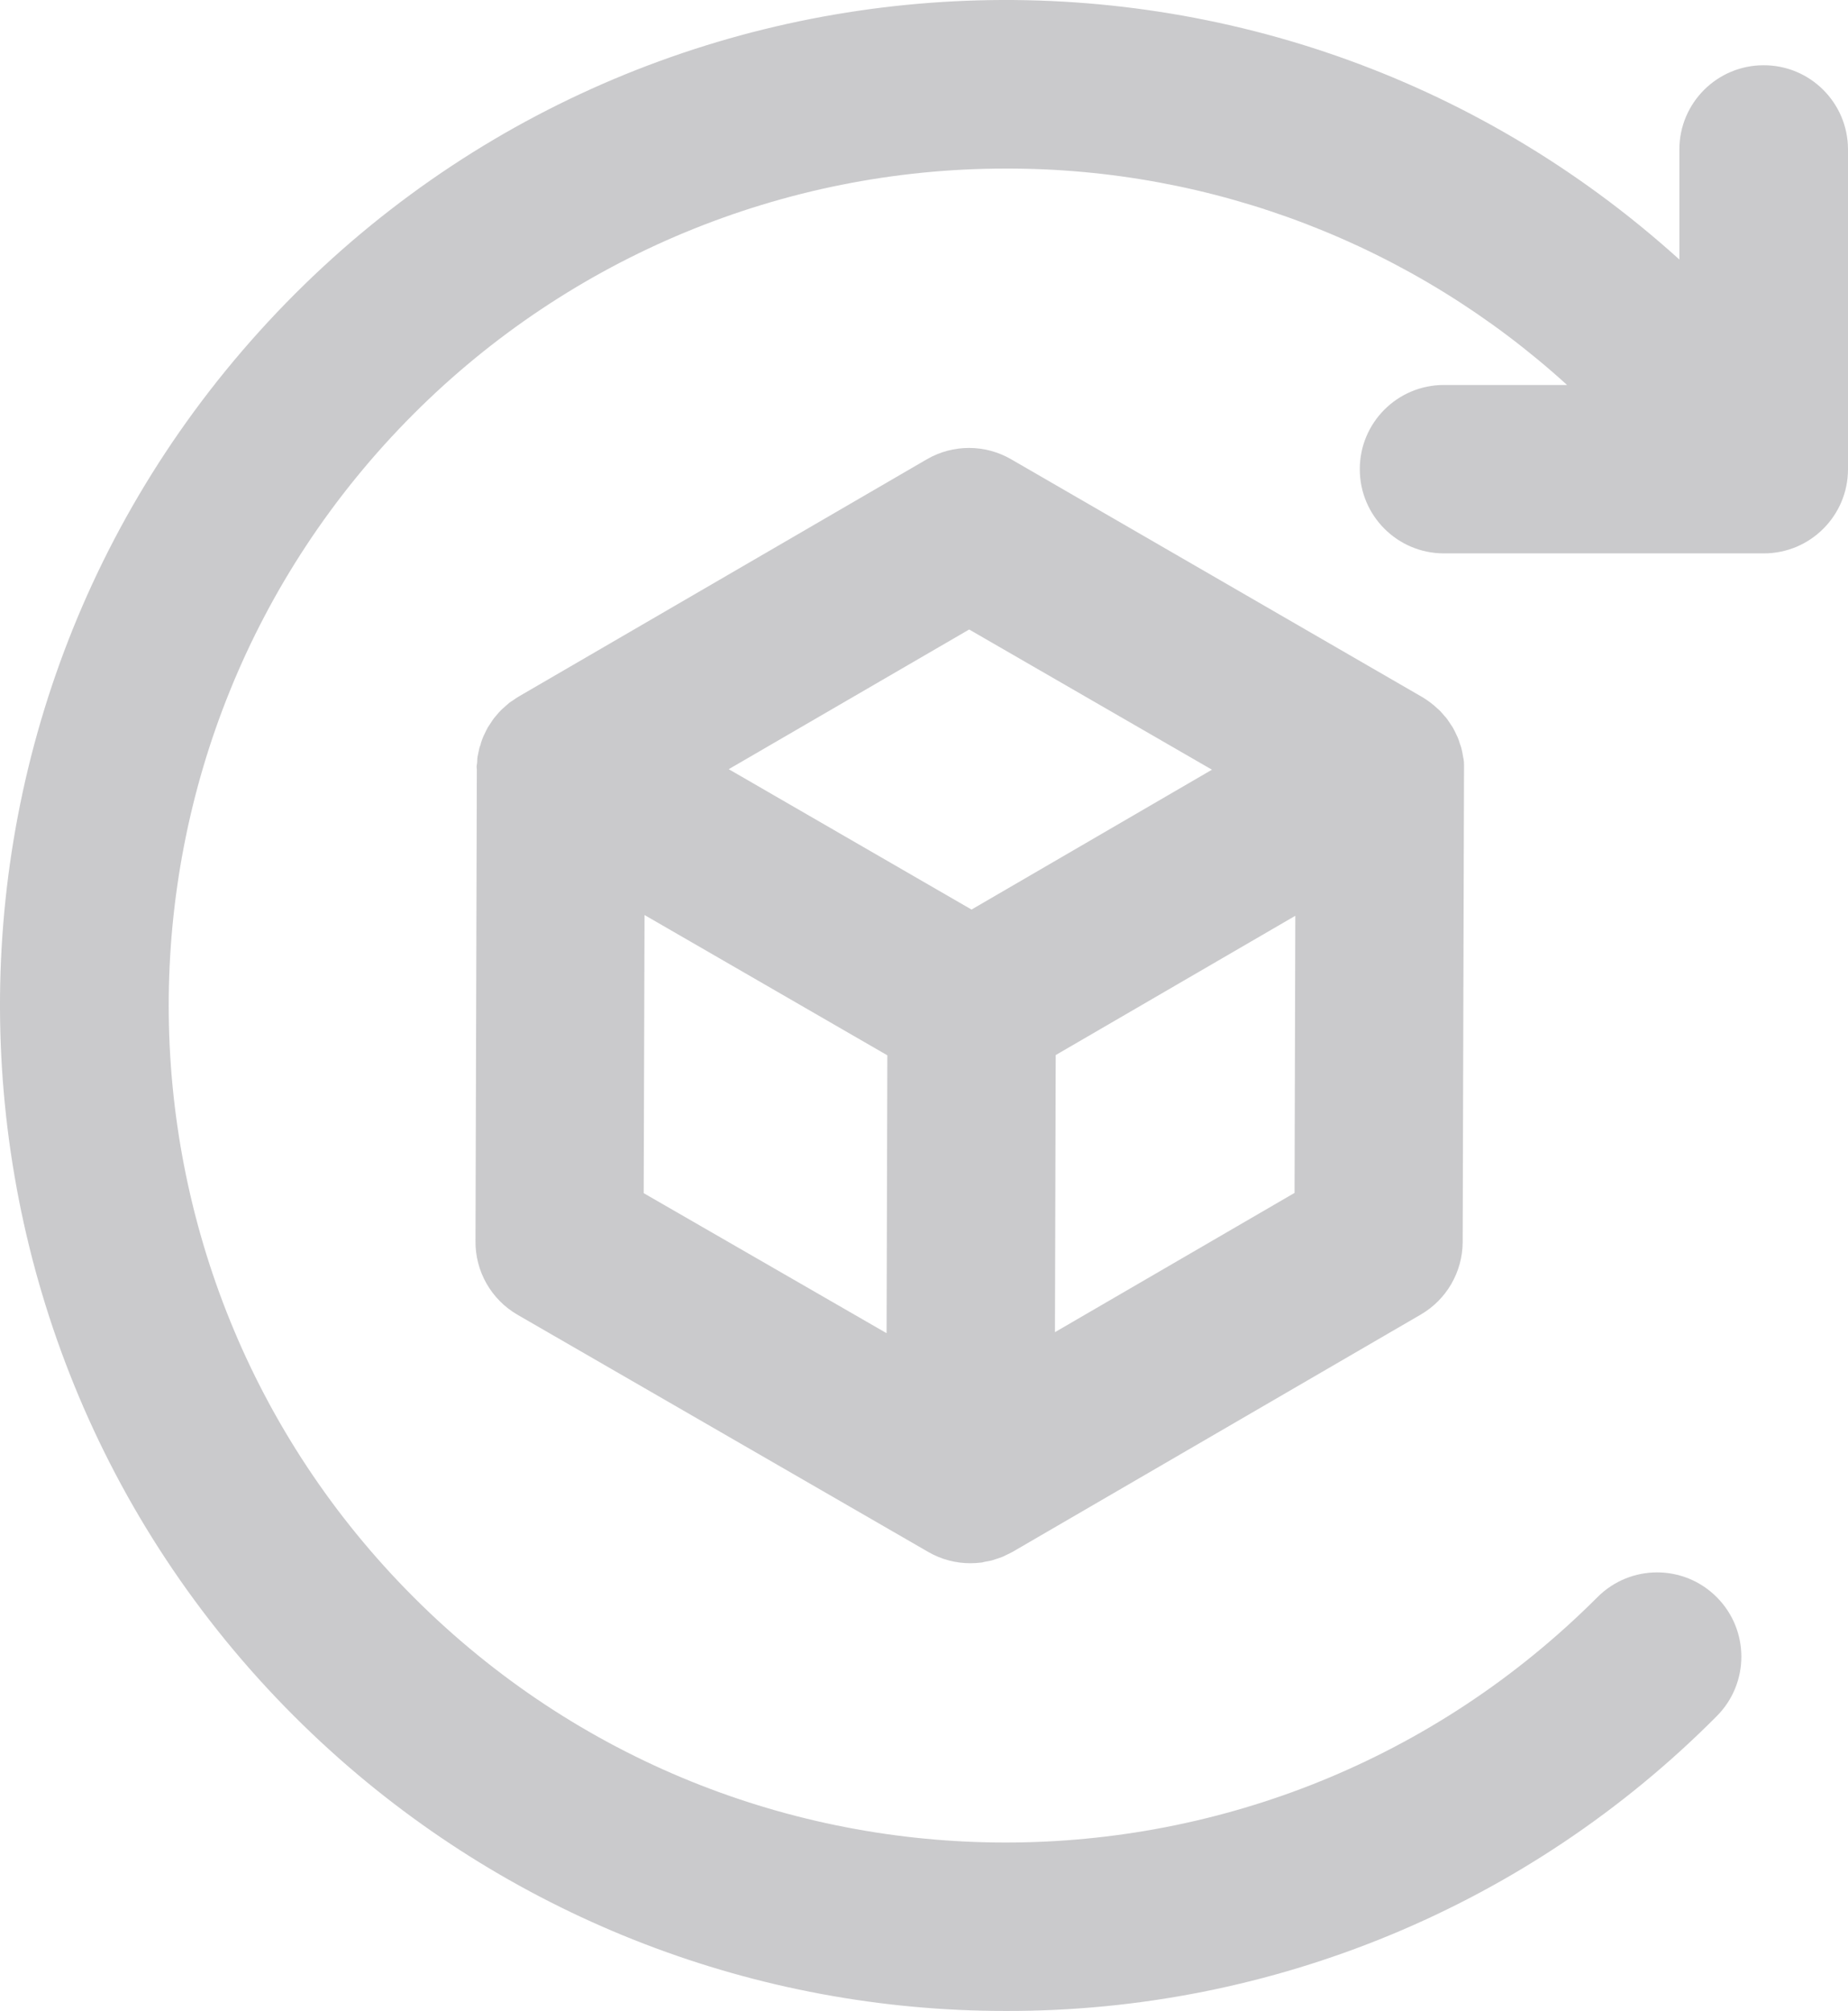
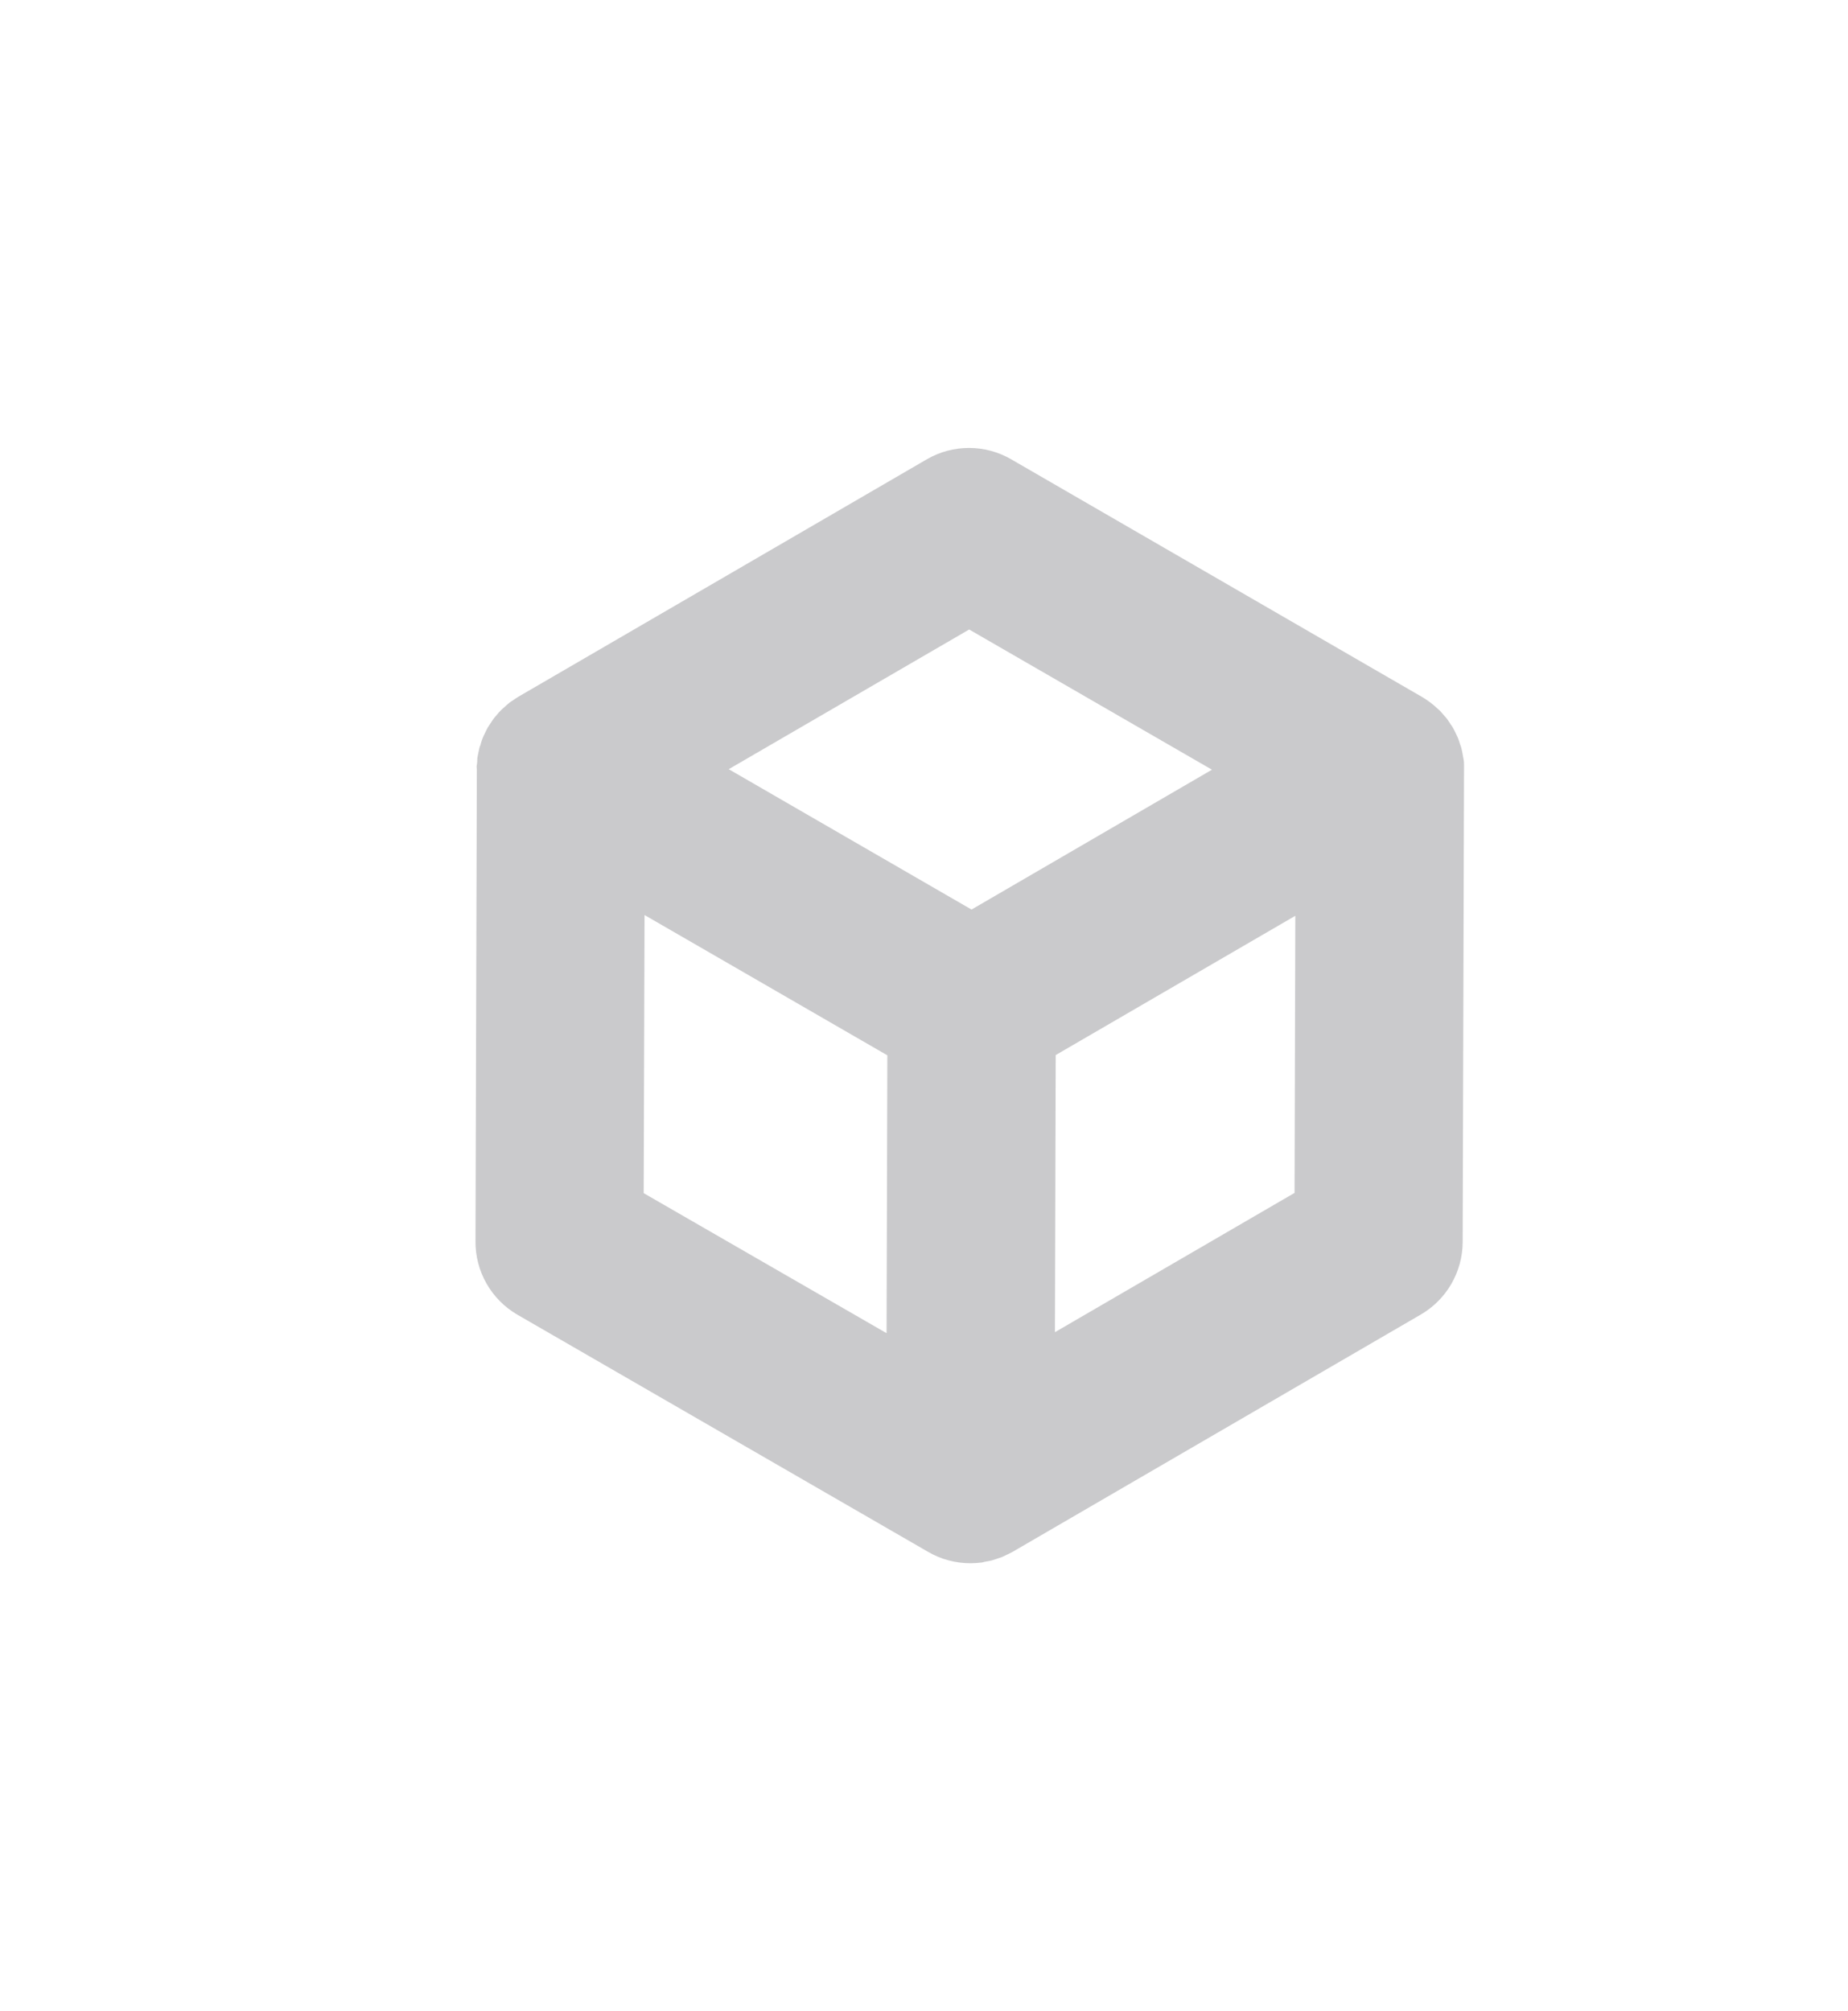
<svg xmlns="http://www.w3.org/2000/svg" viewBox="0 0 219.51 238.82" id="a">
  <defs>
    <style>.d{fill:#cacacc;}</style>
  </defs>
  <g id="b">
    <g id="c">
-       <path d="M209.48,7.75c-5.52,0-10,4.48-10,10v13.07C150.55-13.4,75.04-9.58,30.82,39.34-13.4,88.27-9.58,163.78,39.34,208c21.97,19.85,50.52,30.84,80.13,30.82,31.69,.08,62.1-12.52,84.44-35,3.91-3.91,3.91-10.24,0-14.15s-10.24-3.91-14.15,0c-38.8,38.84-101.73,38.87-140.57,.07-38.84-38.8-38.87-101.73-.07-140.57,18.64-18.66,43.93-29.15,70.31-29.15,24.67-.07,48.47,9.1,66.71,25.7h-14.63c-5.52,0-10,4.48-9.99,10.01,0,5.52,4.48,9.99,9.99,9.99h38c5.52,0,10-4.48,10-10V17.72c-.02-5.52-4.51-9.99-10.03-9.97h0Z" class="d" />
      <path d="M61.45,156.13l48.81,28.18c1.52,.88,3.24,1.34,5,1.34,.43,0,.86-.03,1.29-.08,.14,0,.27-.06,.41-.09s.58-.09,.87-.17l.46-.15c.26-.09,.52-.16,.78-.27s.31-.15,.46-.22,.48-.22,.71-.35h0l48.5-28.19c3.08-1.78,4.98-5.06,5-8.61l.16-56.09h0v-.5c0-.17,0-.55-.06-.81s-.07-.32-.09-.48-.1-.54-.17-.81-.1-.29-.15-.44c-.07-.27-.17-.53-.27-.79-.06-.14-.13-.26-.19-.4s-.24-.51-.38-.76-.16-.24-.24-.36-.31-.49-.48-.72-.18-.2-.27-.31-.38-.45-.59-.67l-.25-.22c-.56-.53-1.17-.99-1.83-1.38h0l-48.83-28.24c-3.09-1.79-6.91-1.79-10,0l-48.52,28.2c-.22,.12-.42,.28-.63,.42s-.31,.19-.45,.3-.41,.36-.61,.54-.25,.21-.37,.33c-.19,.2-.38,.4-.55,.62-.1,.12-.21,.23-.3,.35s-.32,.46-.47,.7l-.25,.38c-.14,.24-.25,.49-.37,.74s-.14,.27-.2,.42c-.1,.25-.2,.51-.27,.77,0,.15-.11,.3-.15,.45s-.12,.53-.17,.79-.07,.33-.09,.5,0,.52-.06,.78,0,.35,0,.52h0l-.16,56c-.05,3.61,1.85,6.96,4.97,8.78Zm15.11-47.46l28.84,16.66-.09,33-28.85-16.63,.1-33.03Zm77.21,33l-28.46,16.54,.09-32.91,28.46-16.54-.09,32.91Zm-38.65-66.91l28.84,16.65-28.56,16.61-28.84-16.67,28.56-16.59Z" class="d" />
    </g>
  </g>
</svg>